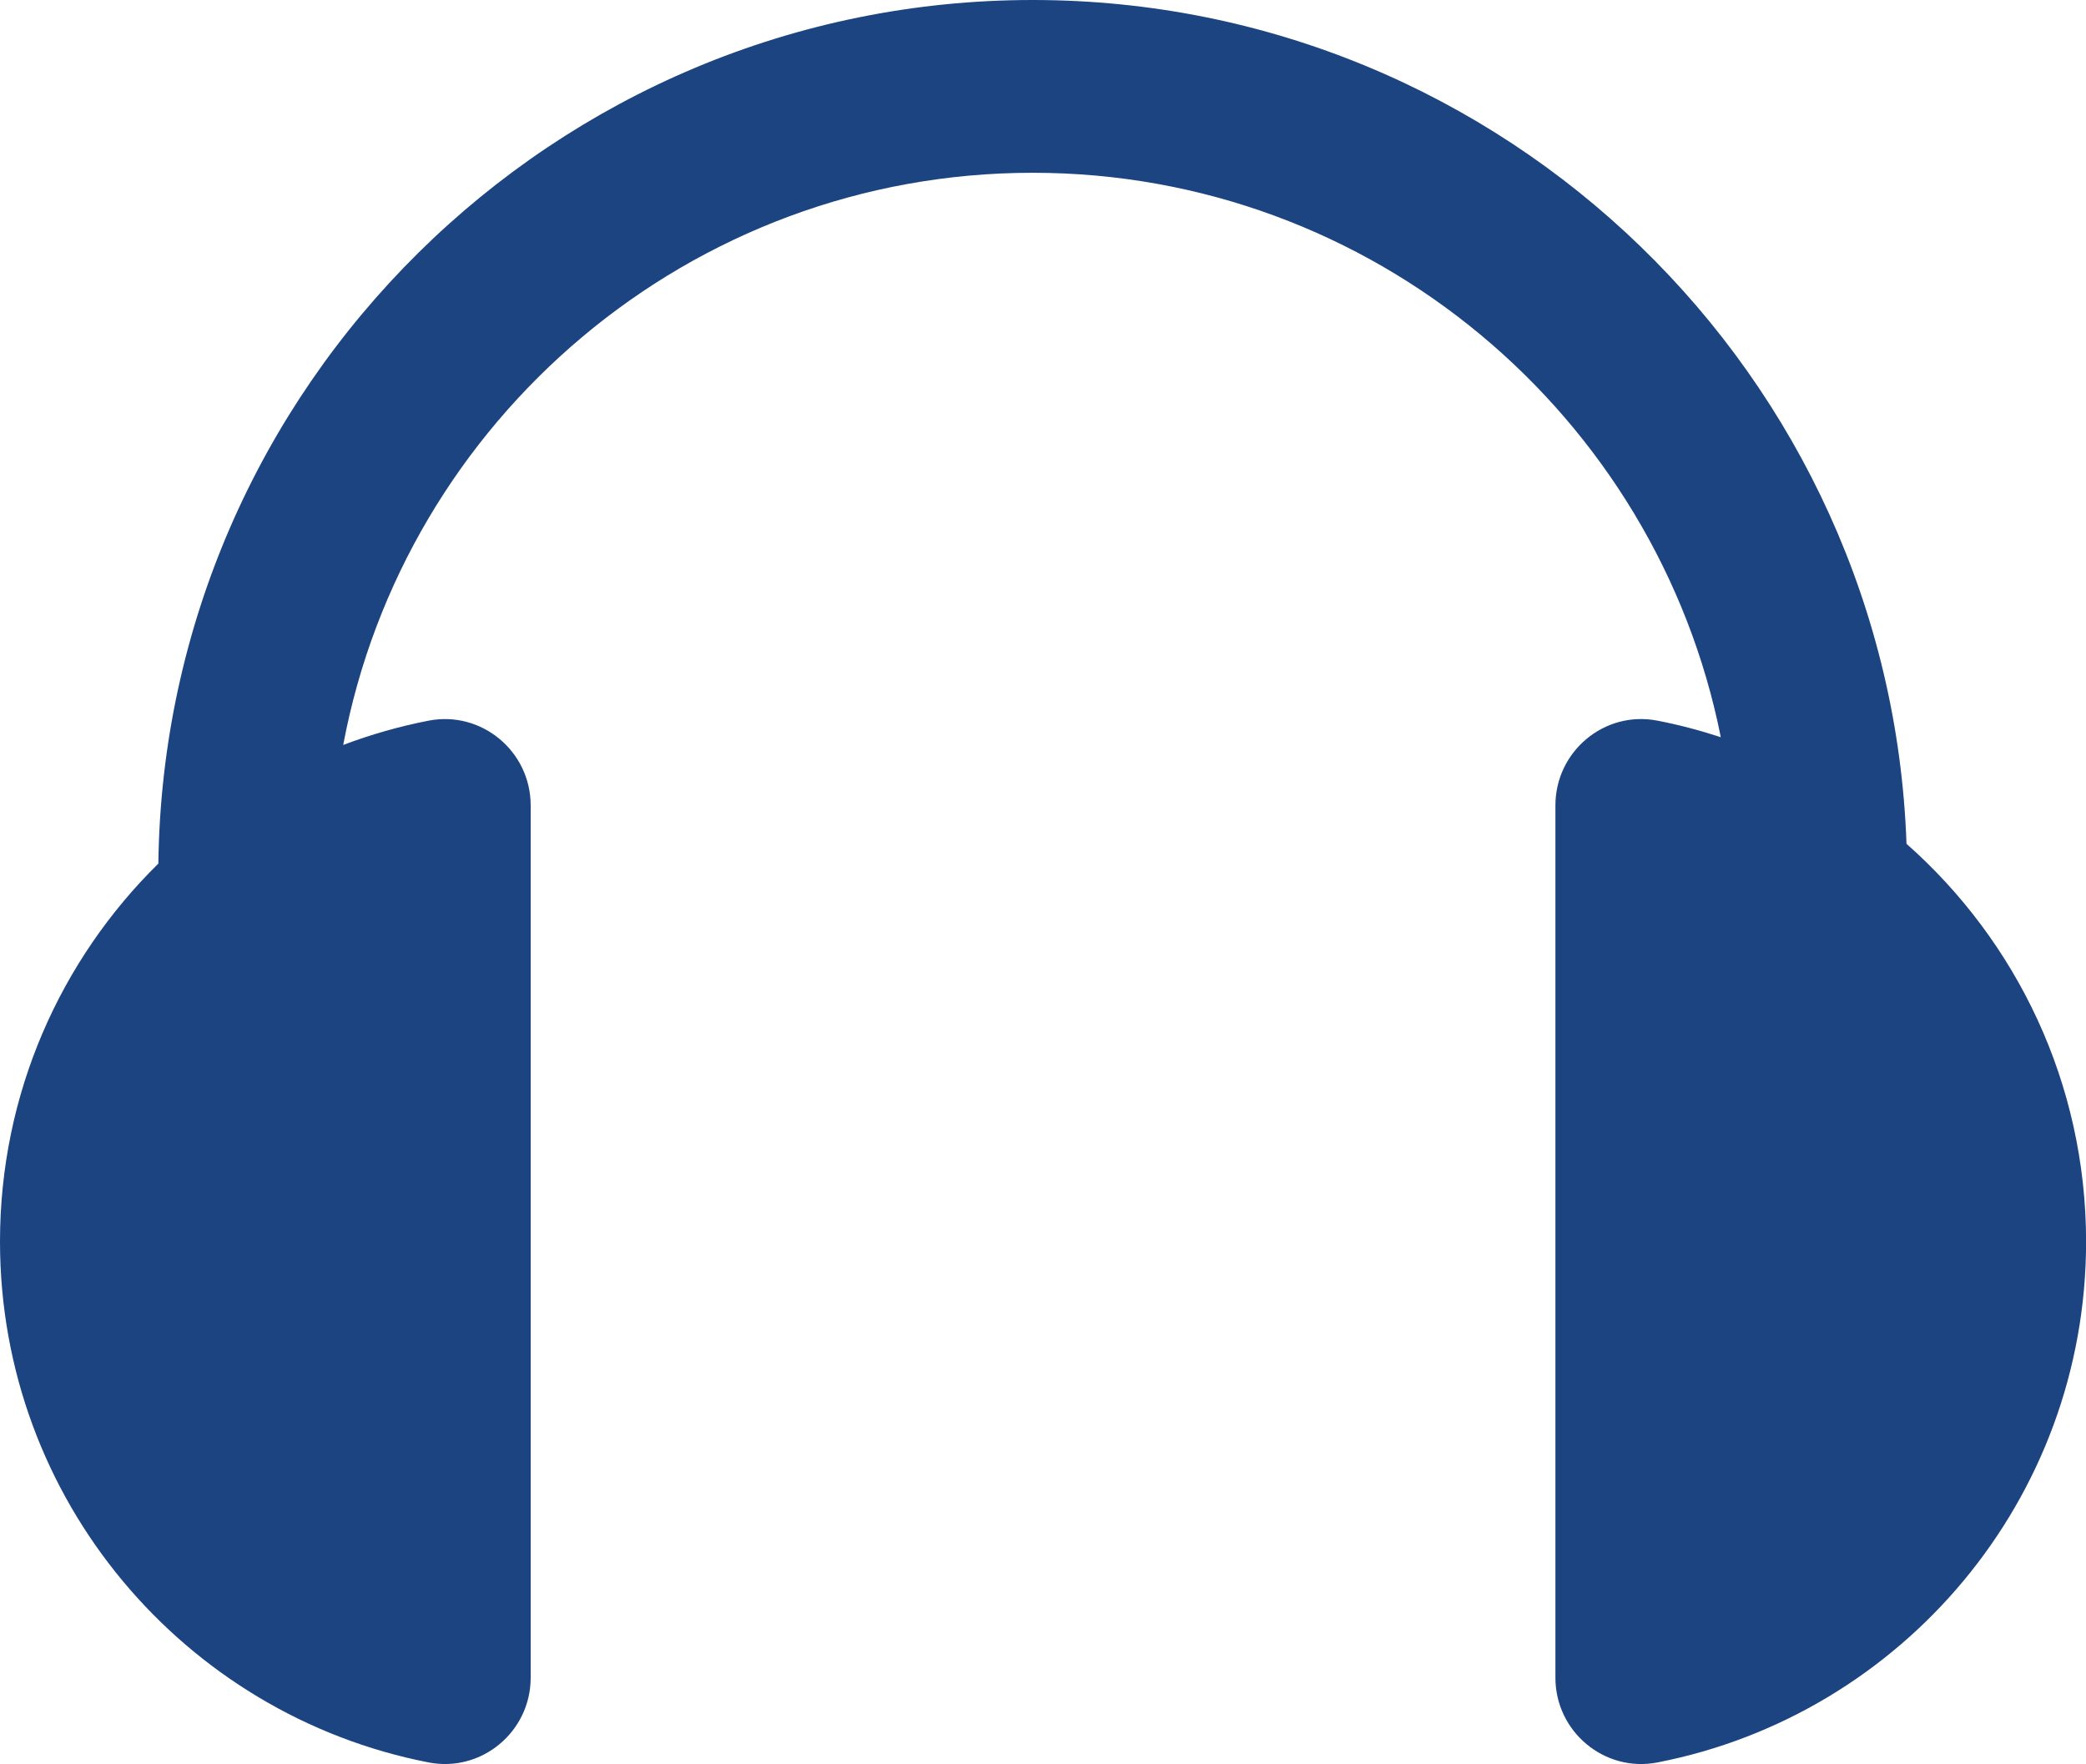
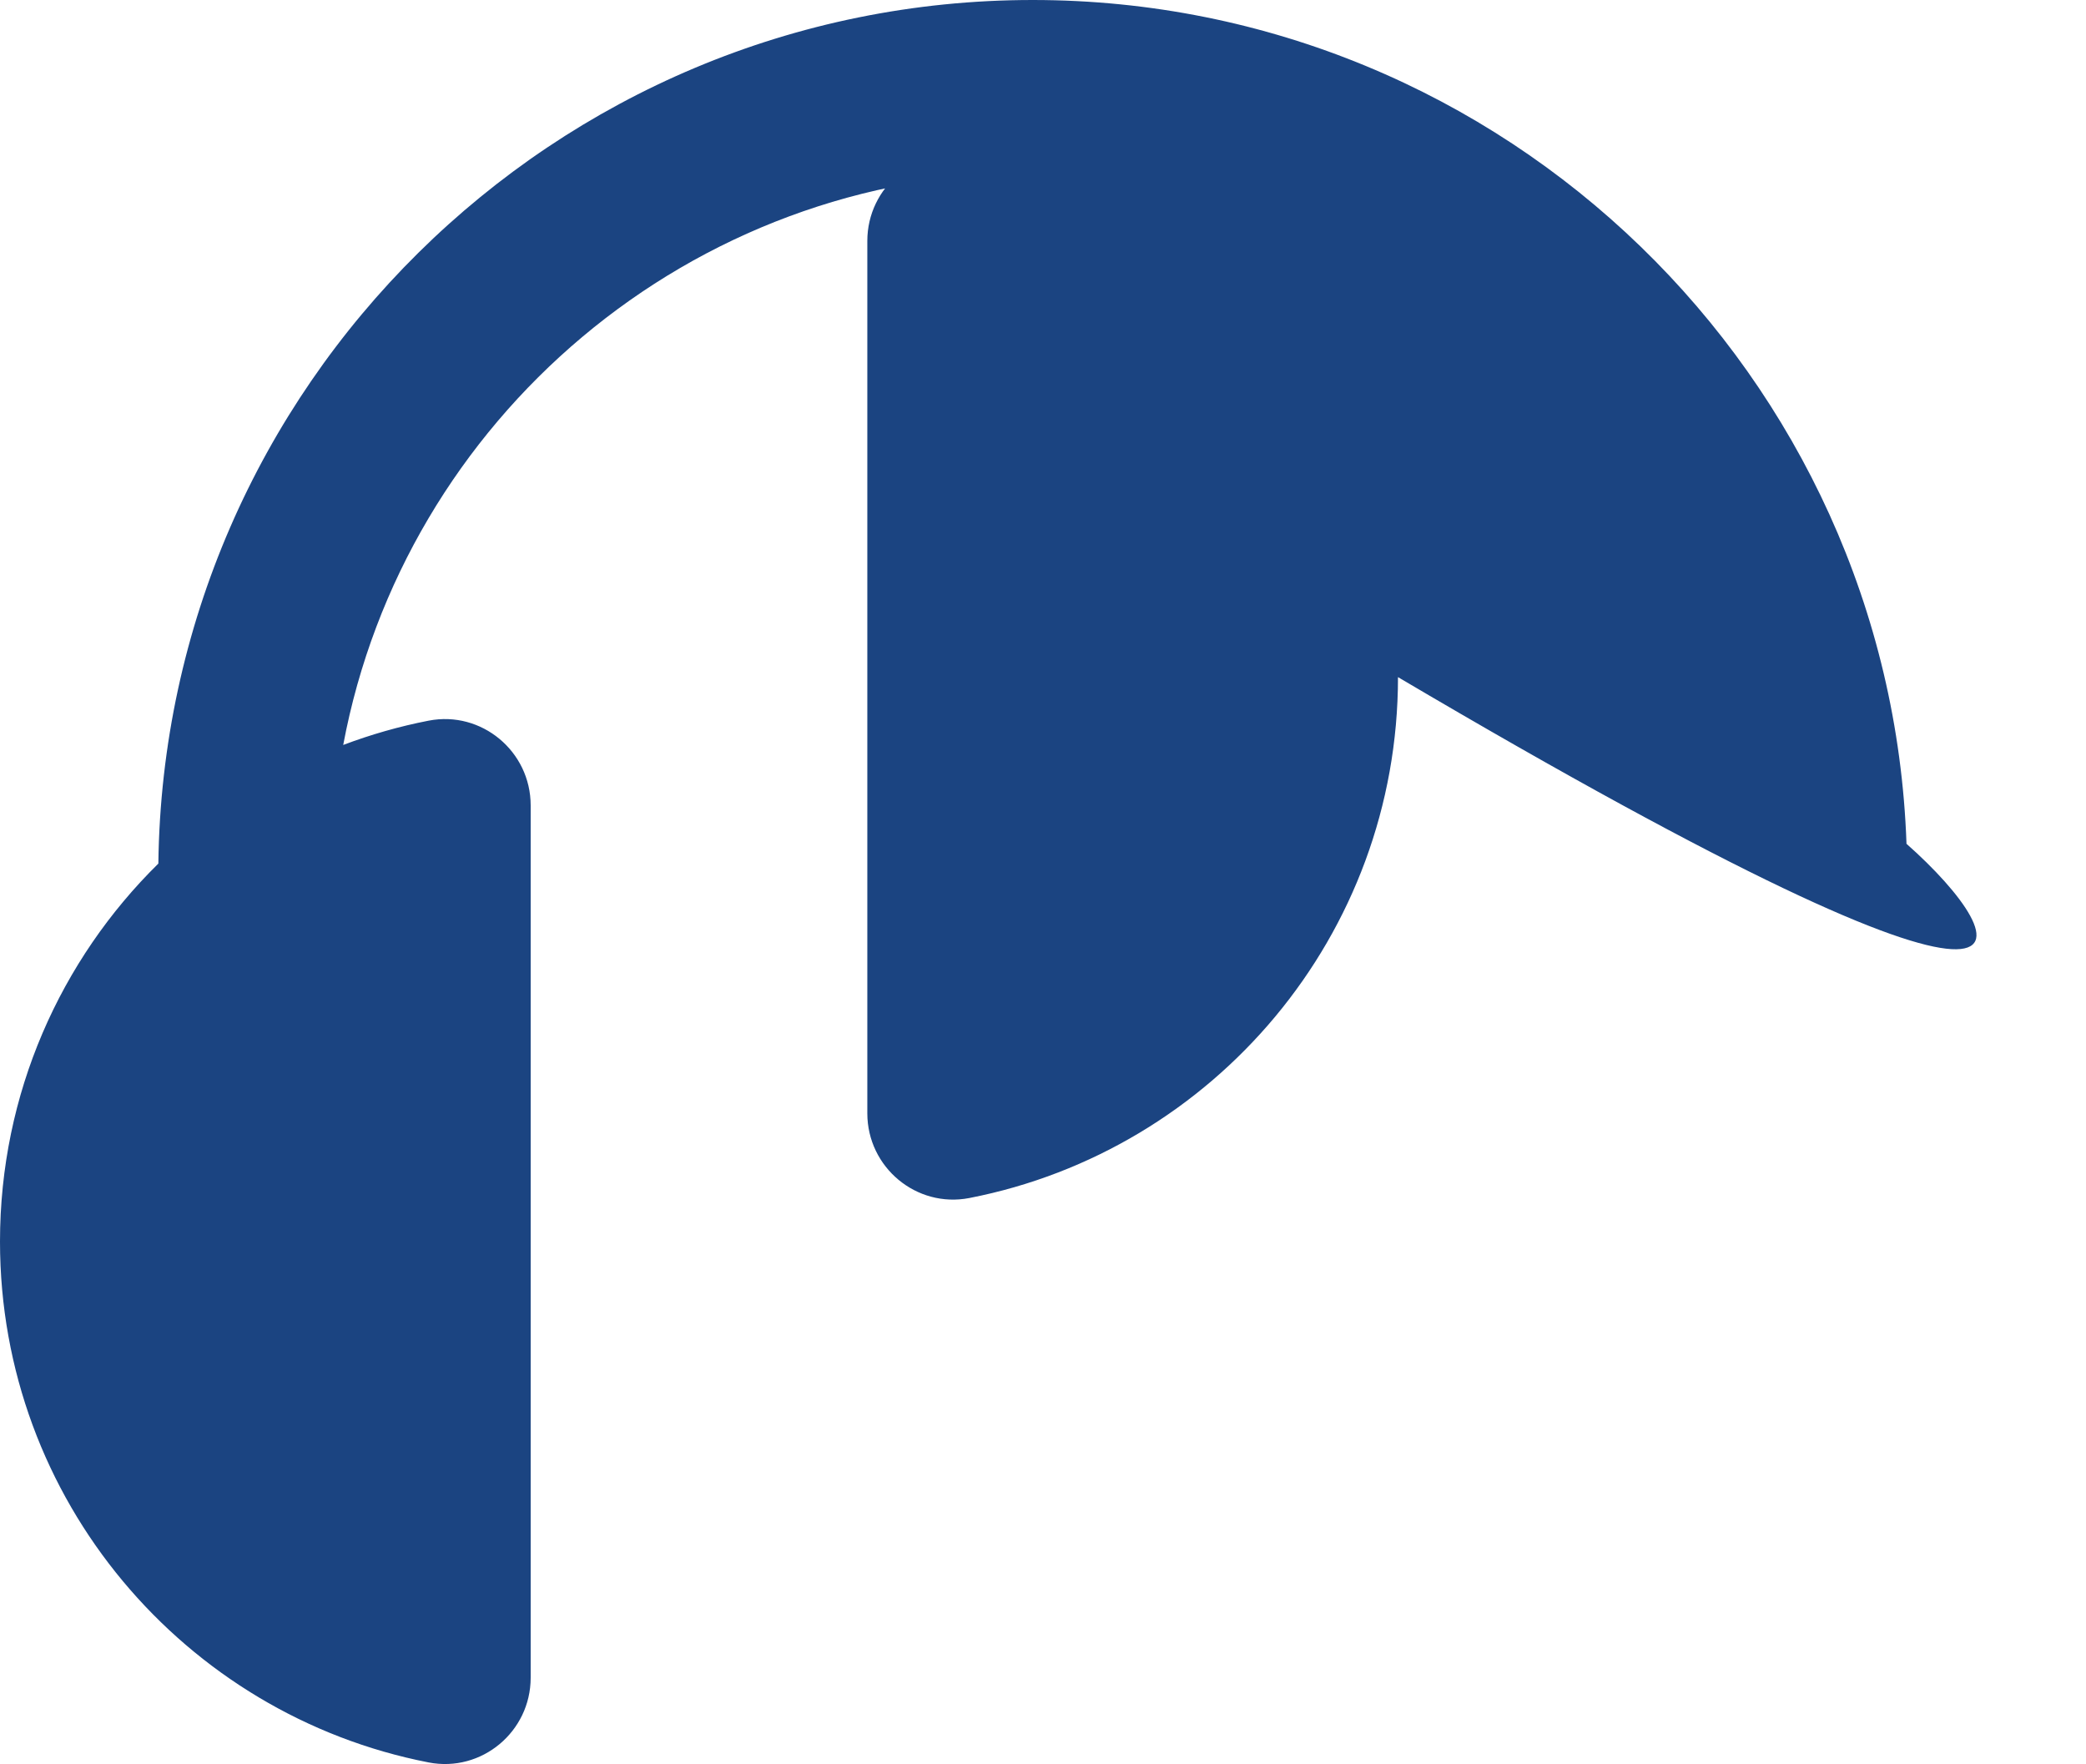
<svg xmlns="http://www.w3.org/2000/svg" version="1.1" id="Camada_1" x="0px" y="0px" viewBox="0 0 225.79 190.93" style="enable-background:new 0 0 225.79 190.93;" xml:space="preserve">
  <style type="text/css">
	.st0{fill:#1B4481;}
</style>
-   <path class="st0" d="M206.36,91.33C204.6,40.67,162.85,0,111.78,0c-51.79,0-94,41.82-94.64,93.47C6.56,103.88,0,118.36,0,134.38  c0,27.95,19.96,51.23,46.4,56.38c5.73,1.11,11.04-3.33,11.04-9.17V87.17c0-5.84-5.31-10.28-11.04-9.17  c-3.19,0.62-6.28,1.51-9.25,2.63c6.6-35.2,37.54-61.93,74.63-61.93c36.79,0,67.55,26.3,74.48,61.09c-2.23-0.73-4.52-1.34-6.86-1.79  c-5.73-1.12-11.04,3.33-11.04,9.17v94.42c0,5.84,5.31,10.28,11.04,9.17c26.44-5.15,46.4-28.43,46.4-56.38  C225.79,117.23,218.27,101.85,206.36,91.33z" />
+   <path class="st0" d="M206.36,91.33C204.6,40.67,162.85,0,111.78,0c-51.79,0-94,41.82-94.64,93.47C6.56,103.88,0,118.36,0,134.38  c0,27.95,19.96,51.23,46.4,56.38c5.73,1.11,11.04-3.33,11.04-9.17V87.17c0-5.84-5.31-10.28-11.04-9.17  c-3.19,0.62-6.28,1.51-9.25,2.63c6.6-35.2,37.54-61.93,74.63-61.93c-2.23-0.73-4.52-1.34-6.86-1.79  c-5.73-1.12-11.04,3.33-11.04,9.17v94.42c0,5.84,5.31,10.28,11.04,9.17c26.44-5.15,46.4-28.43,46.4-56.38  C225.79,117.23,218.27,101.85,206.36,91.33z" />
</svg>